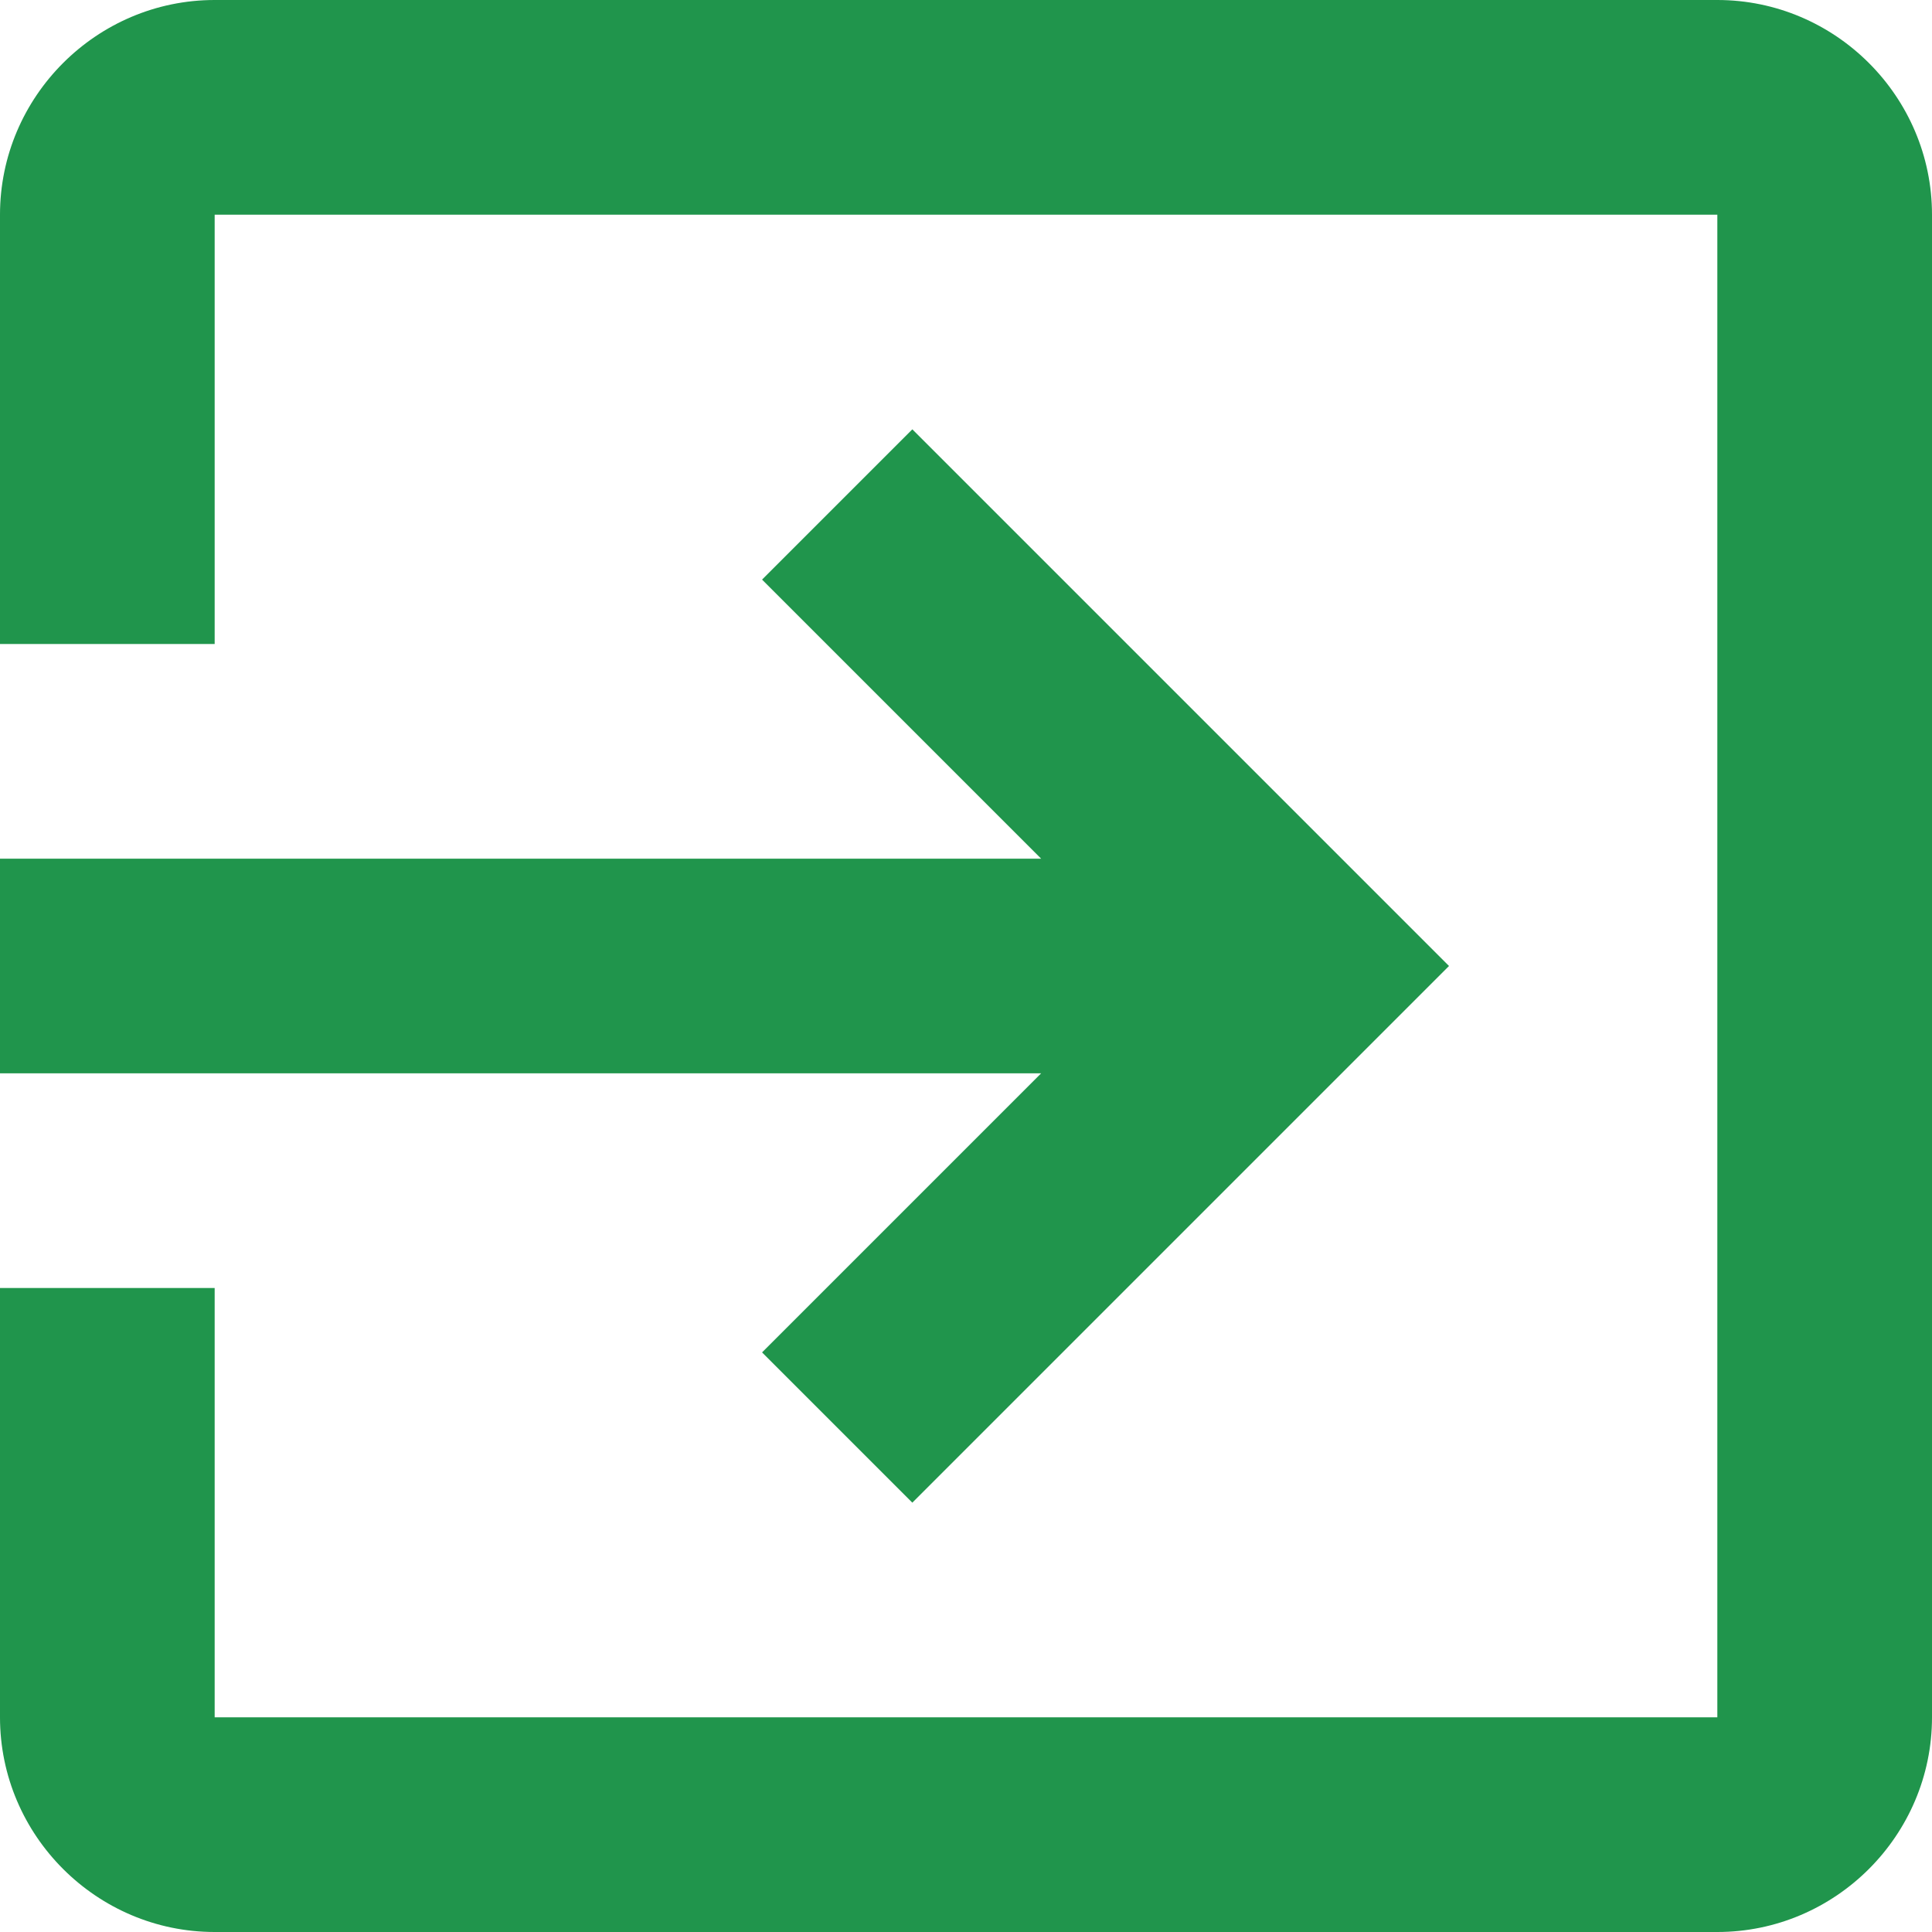
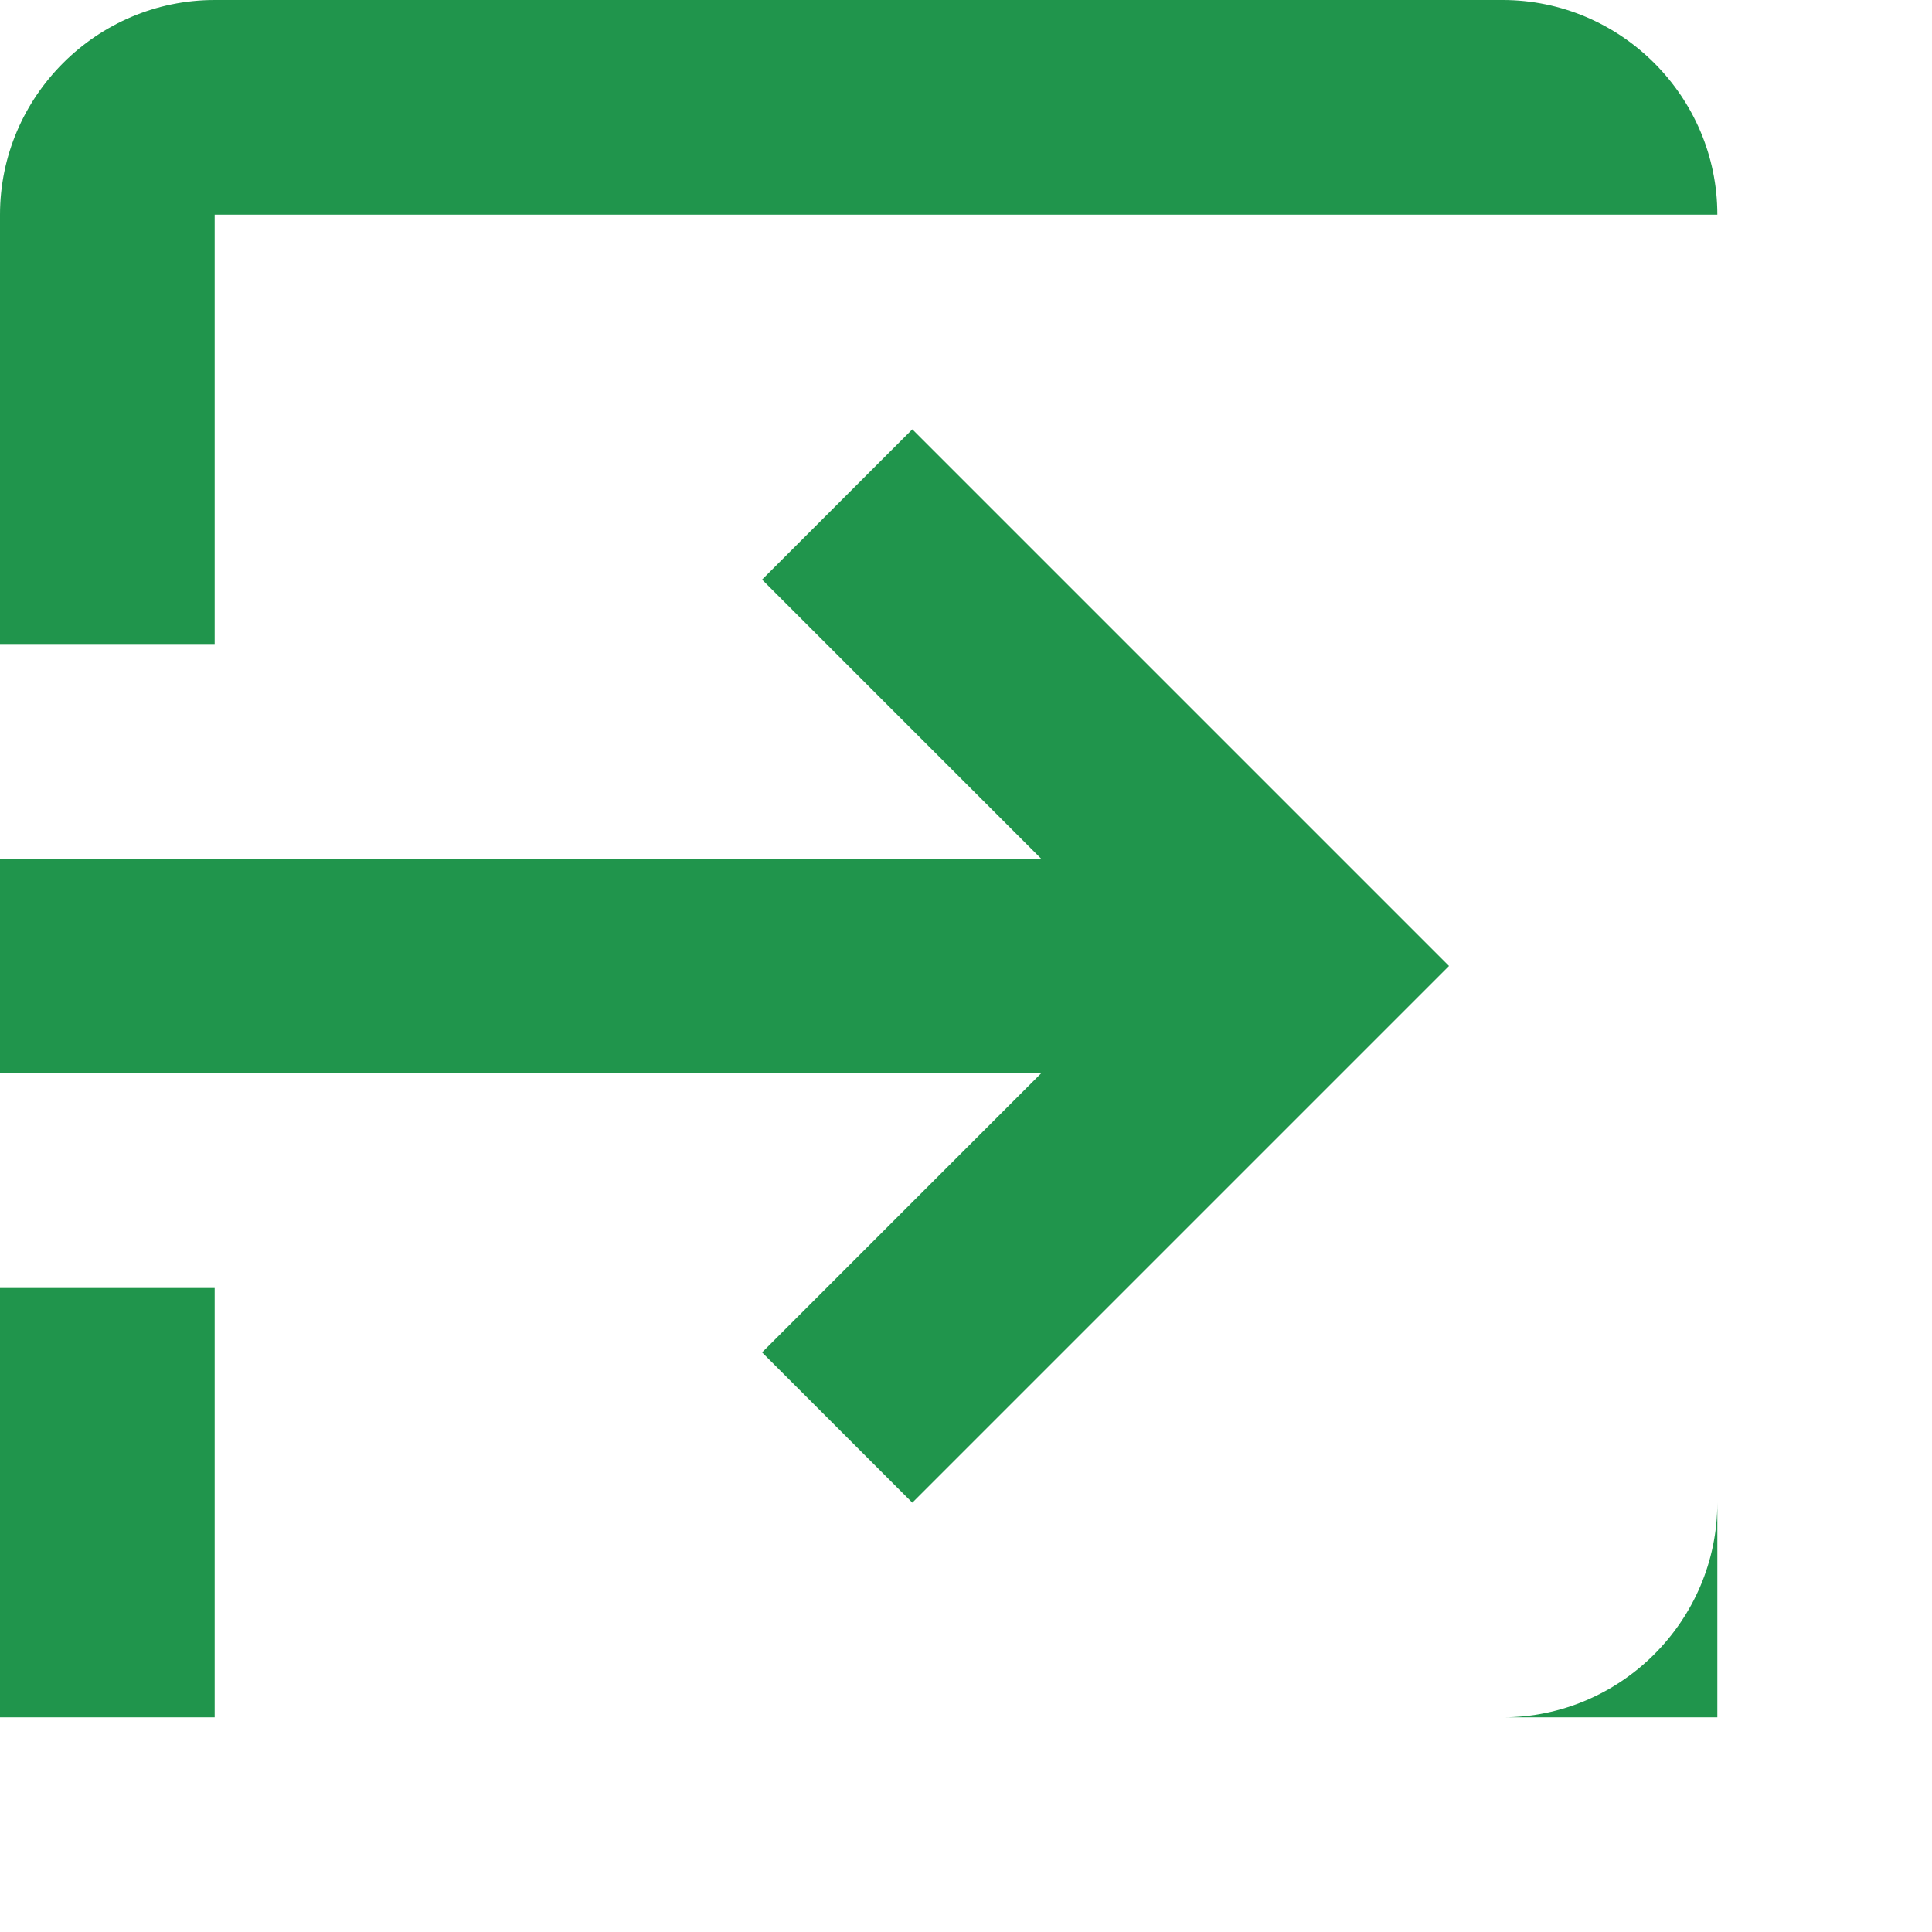
<svg xmlns="http://www.w3.org/2000/svg" width="18" height="18" viewBox="0 0 18 18">
-   <path d="M7.1 12.6L8.5 14l5-5-5-5-1.4 1.4L9.7 8H0v2h9.7l-2.6 2.6zM16 0H2C.9 0 0 .9 0 2v4h2V2h14v14H2v-4H0v4c0 1.1.9 2 2 2h14c1.1 0 2-.9 2-2V2c0-1.1-.9-2-2-2z" fill="#20954c" />
+   <path d="M7.1 12.6L8.5 14l5-5-5-5-1.4 1.4L9.7 8H0v2h9.7l-2.6 2.6zM16 0H2C.9 0 0 .9 0 2v4h2V2h14v14H2v-4H0v4h14c1.1 0 2-.9 2-2V2c0-1.1-.9-2-2-2z" fill="#20954c" />
</svg>